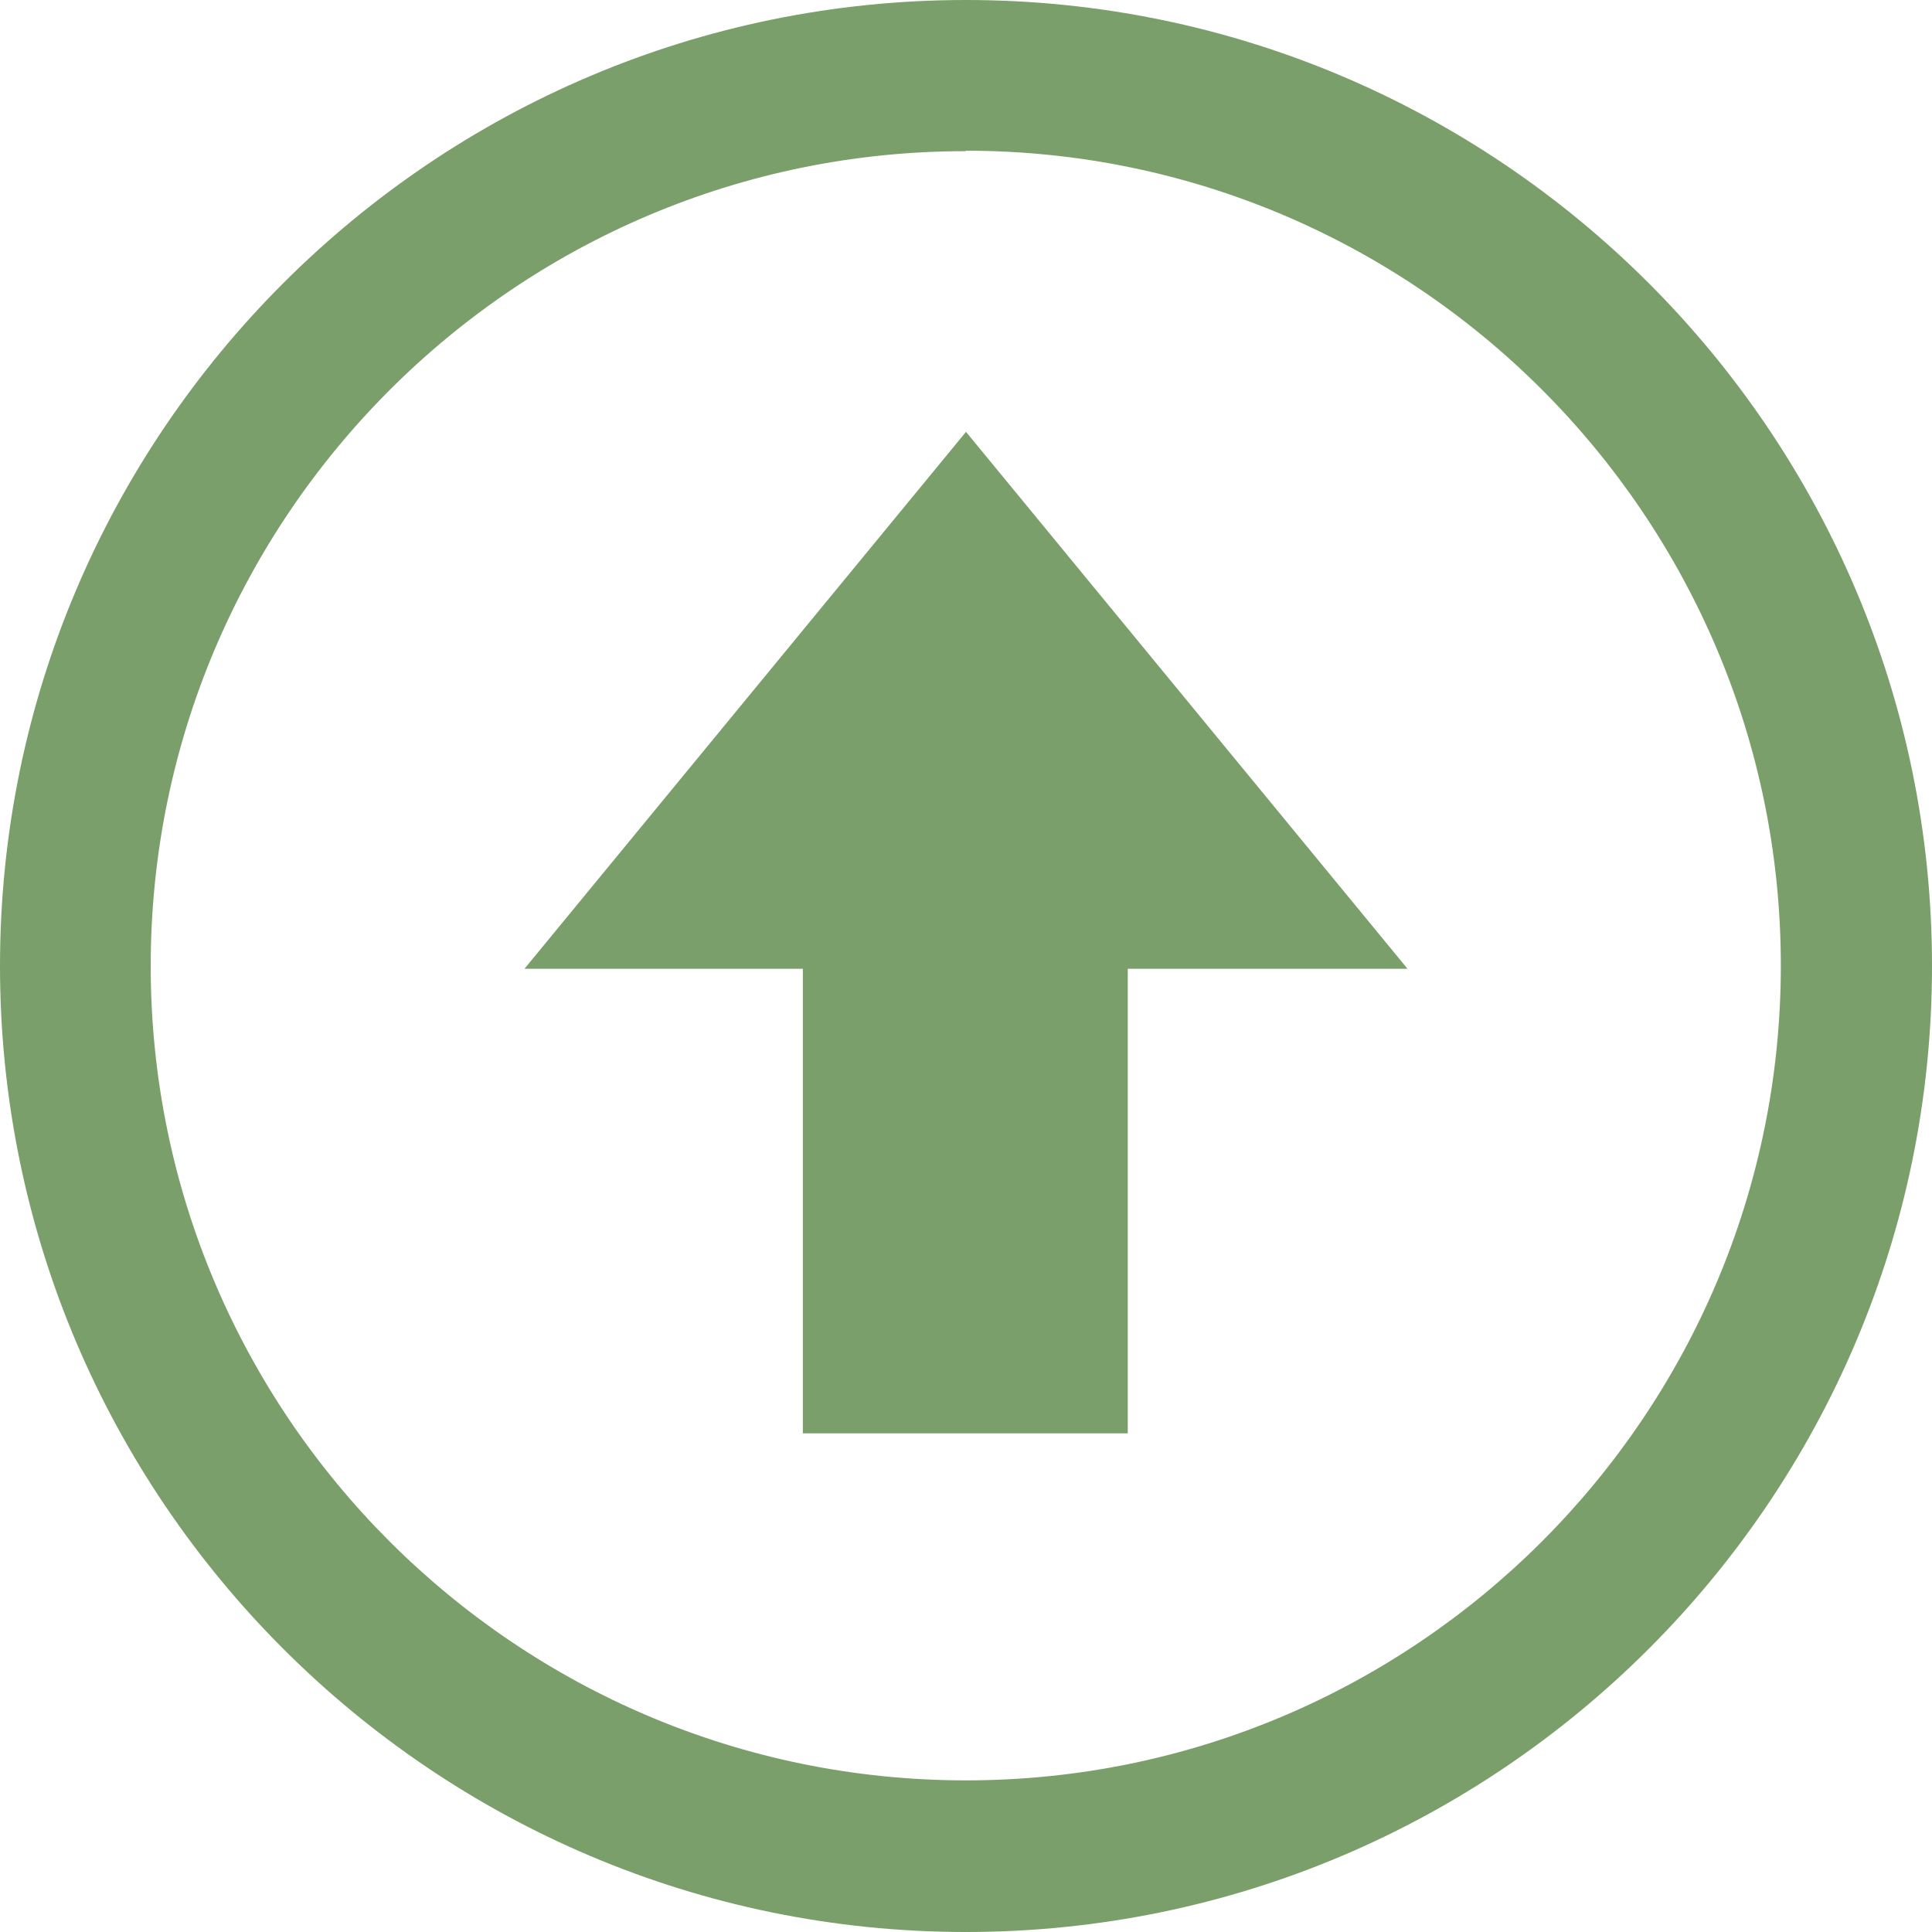
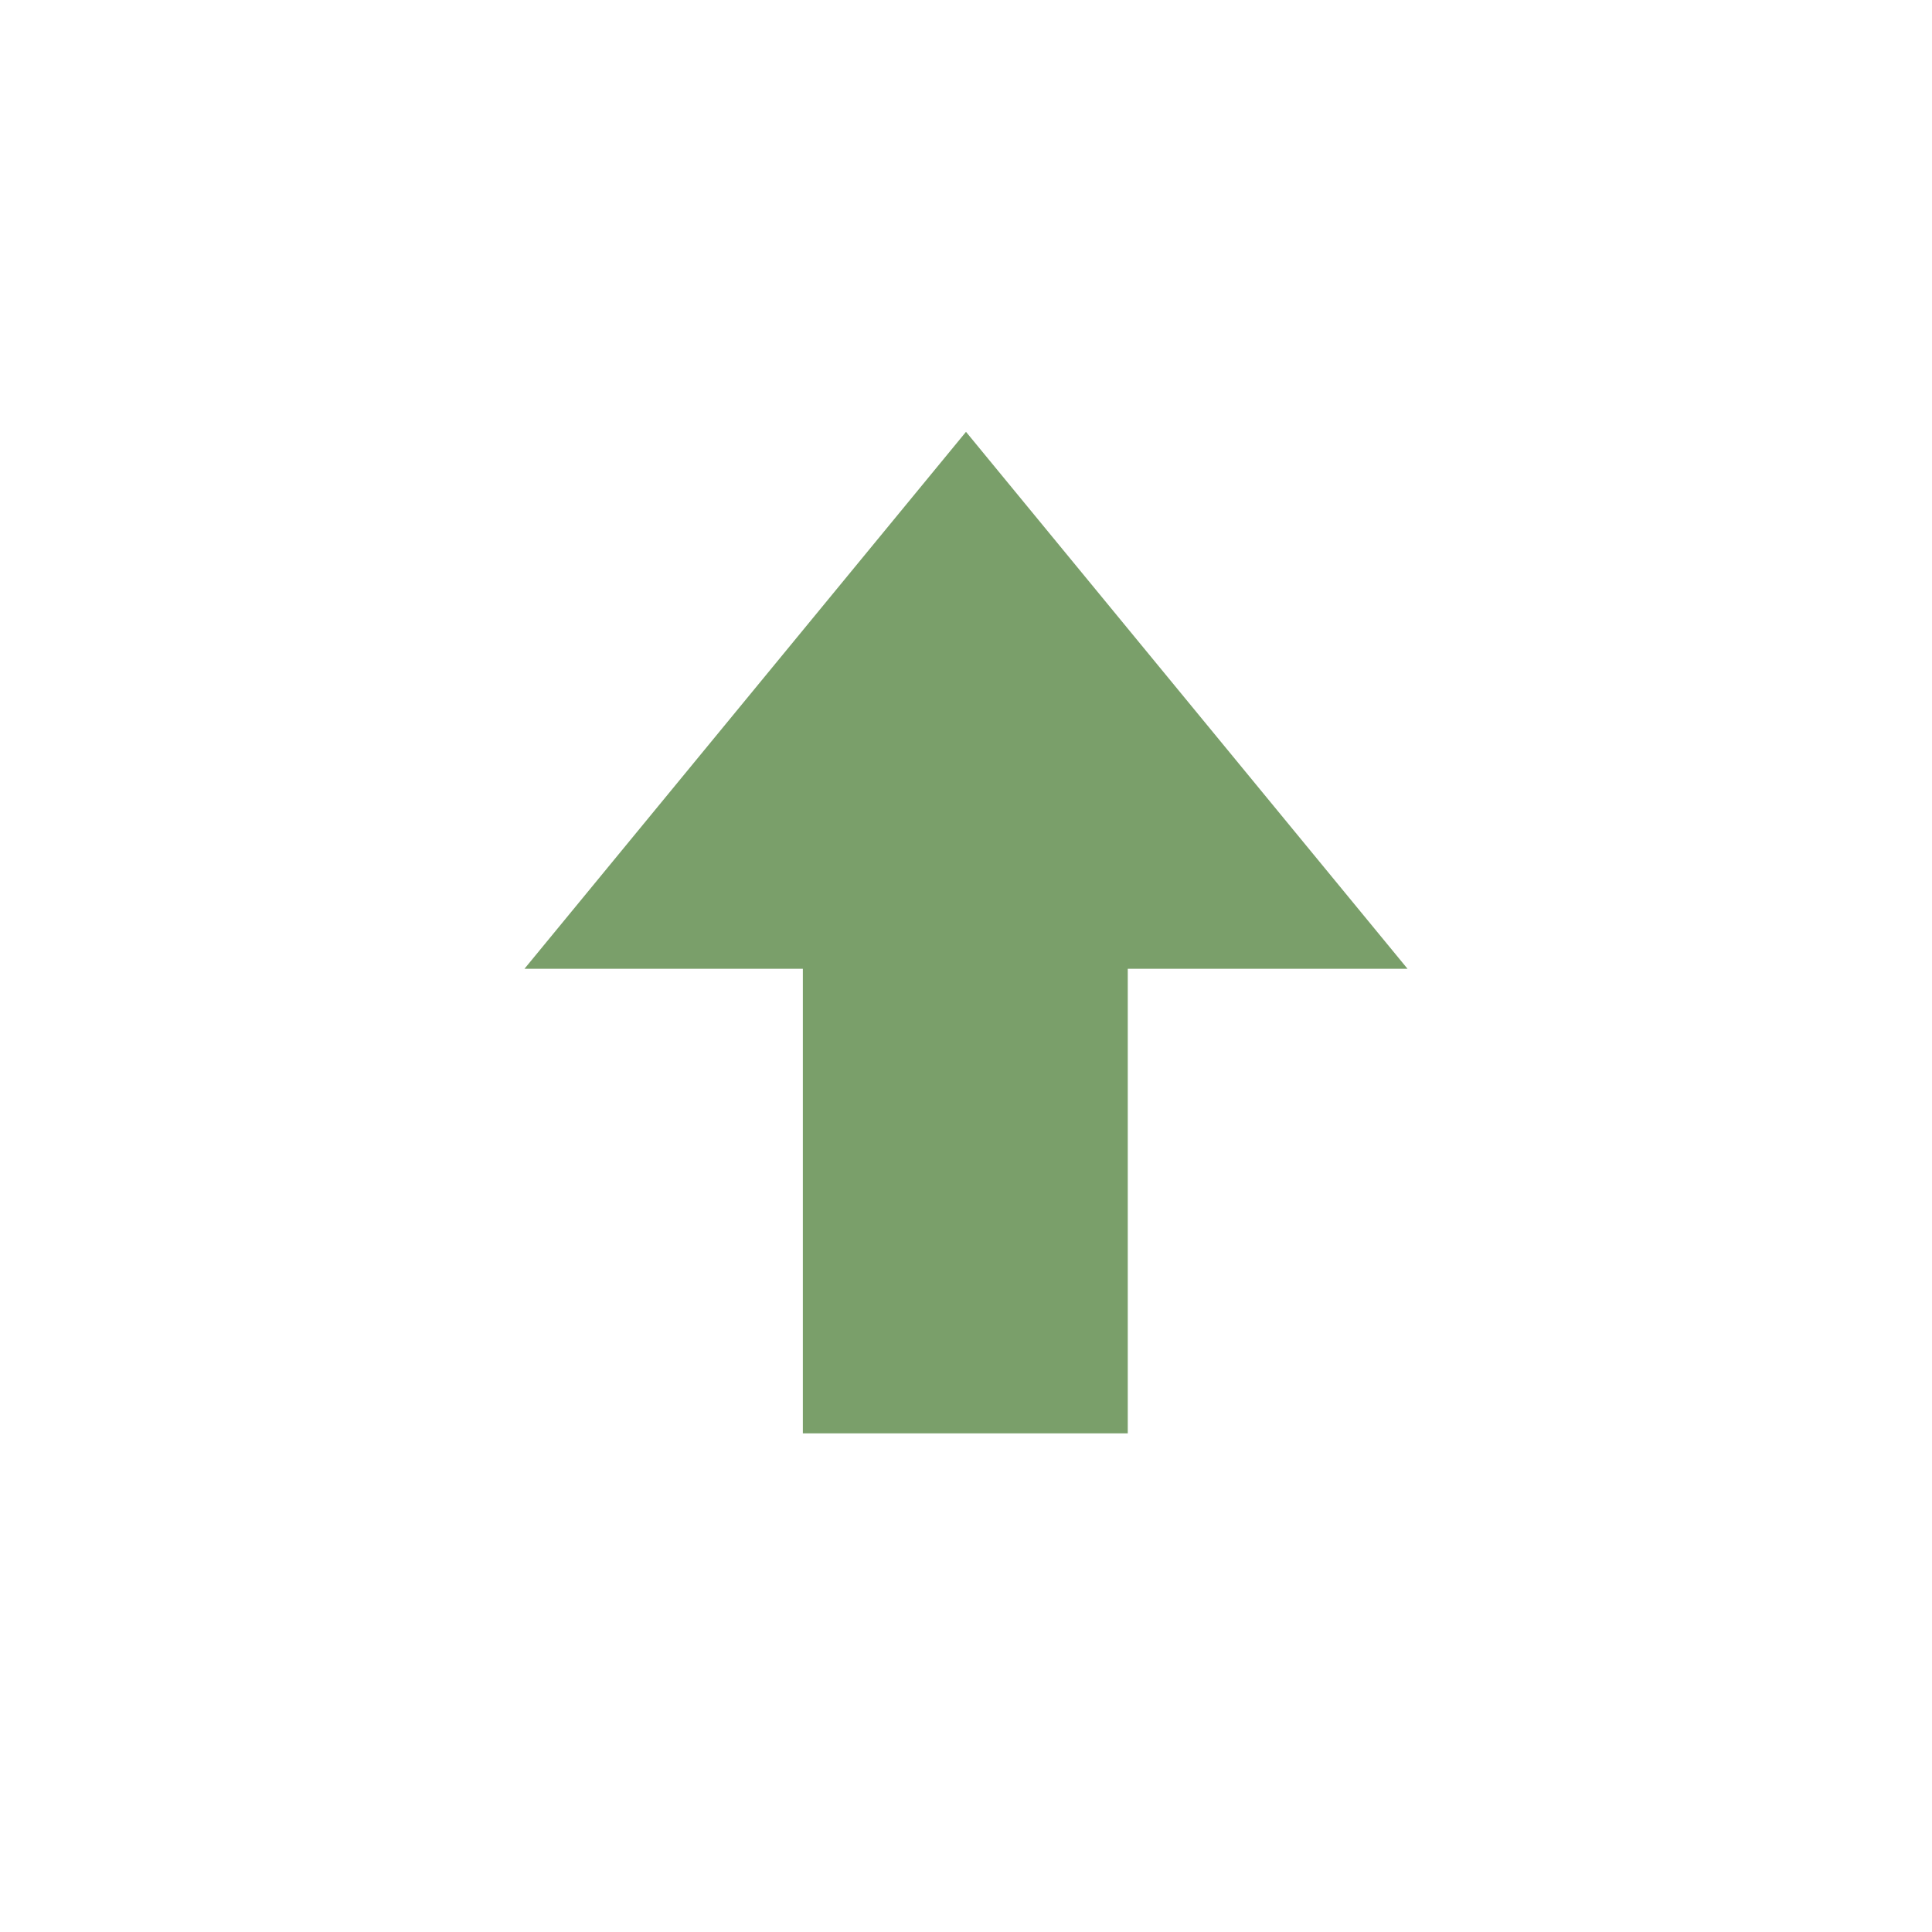
<svg xmlns="http://www.w3.org/2000/svg" id="_レイヤー_2" data-name="レイヤー 2" viewBox="0 0 41.92 41.92">
  <defs>
    <style>
      .cls-1 {
        fill: #7a9f6a;
      }
    </style>
  </defs>
  <g id="_レイヤー_1-2" data-name="レイヤー 1">
    <g>
      <polygon class="cls-1" points="20.96 9.37 11.38 21.02 17.42 21.02 17.42 31.1 24.47 31.1 24.47 21.02 30.54 21.02 20.96 9.37" />
-       <path class="cls-1" d="M0,20.96c0,11.56,9.4,20.96,20.96,20.96,11.56,0,20.96-9.4,20.96-20.96C41.92,9.4,32.52,0,20.96,0,9.4,0,0,9.4,0,20.96ZM20.96,3.27c9.75,0,17.68,7.93,17.68,17.68,0,9.75-7.93,17.68-17.68,17.68S3.27,30.71,3.27,20.96c0-9.75,7.93-17.68,17.68-17.68Z" />
    </g>
  </g>
</svg>